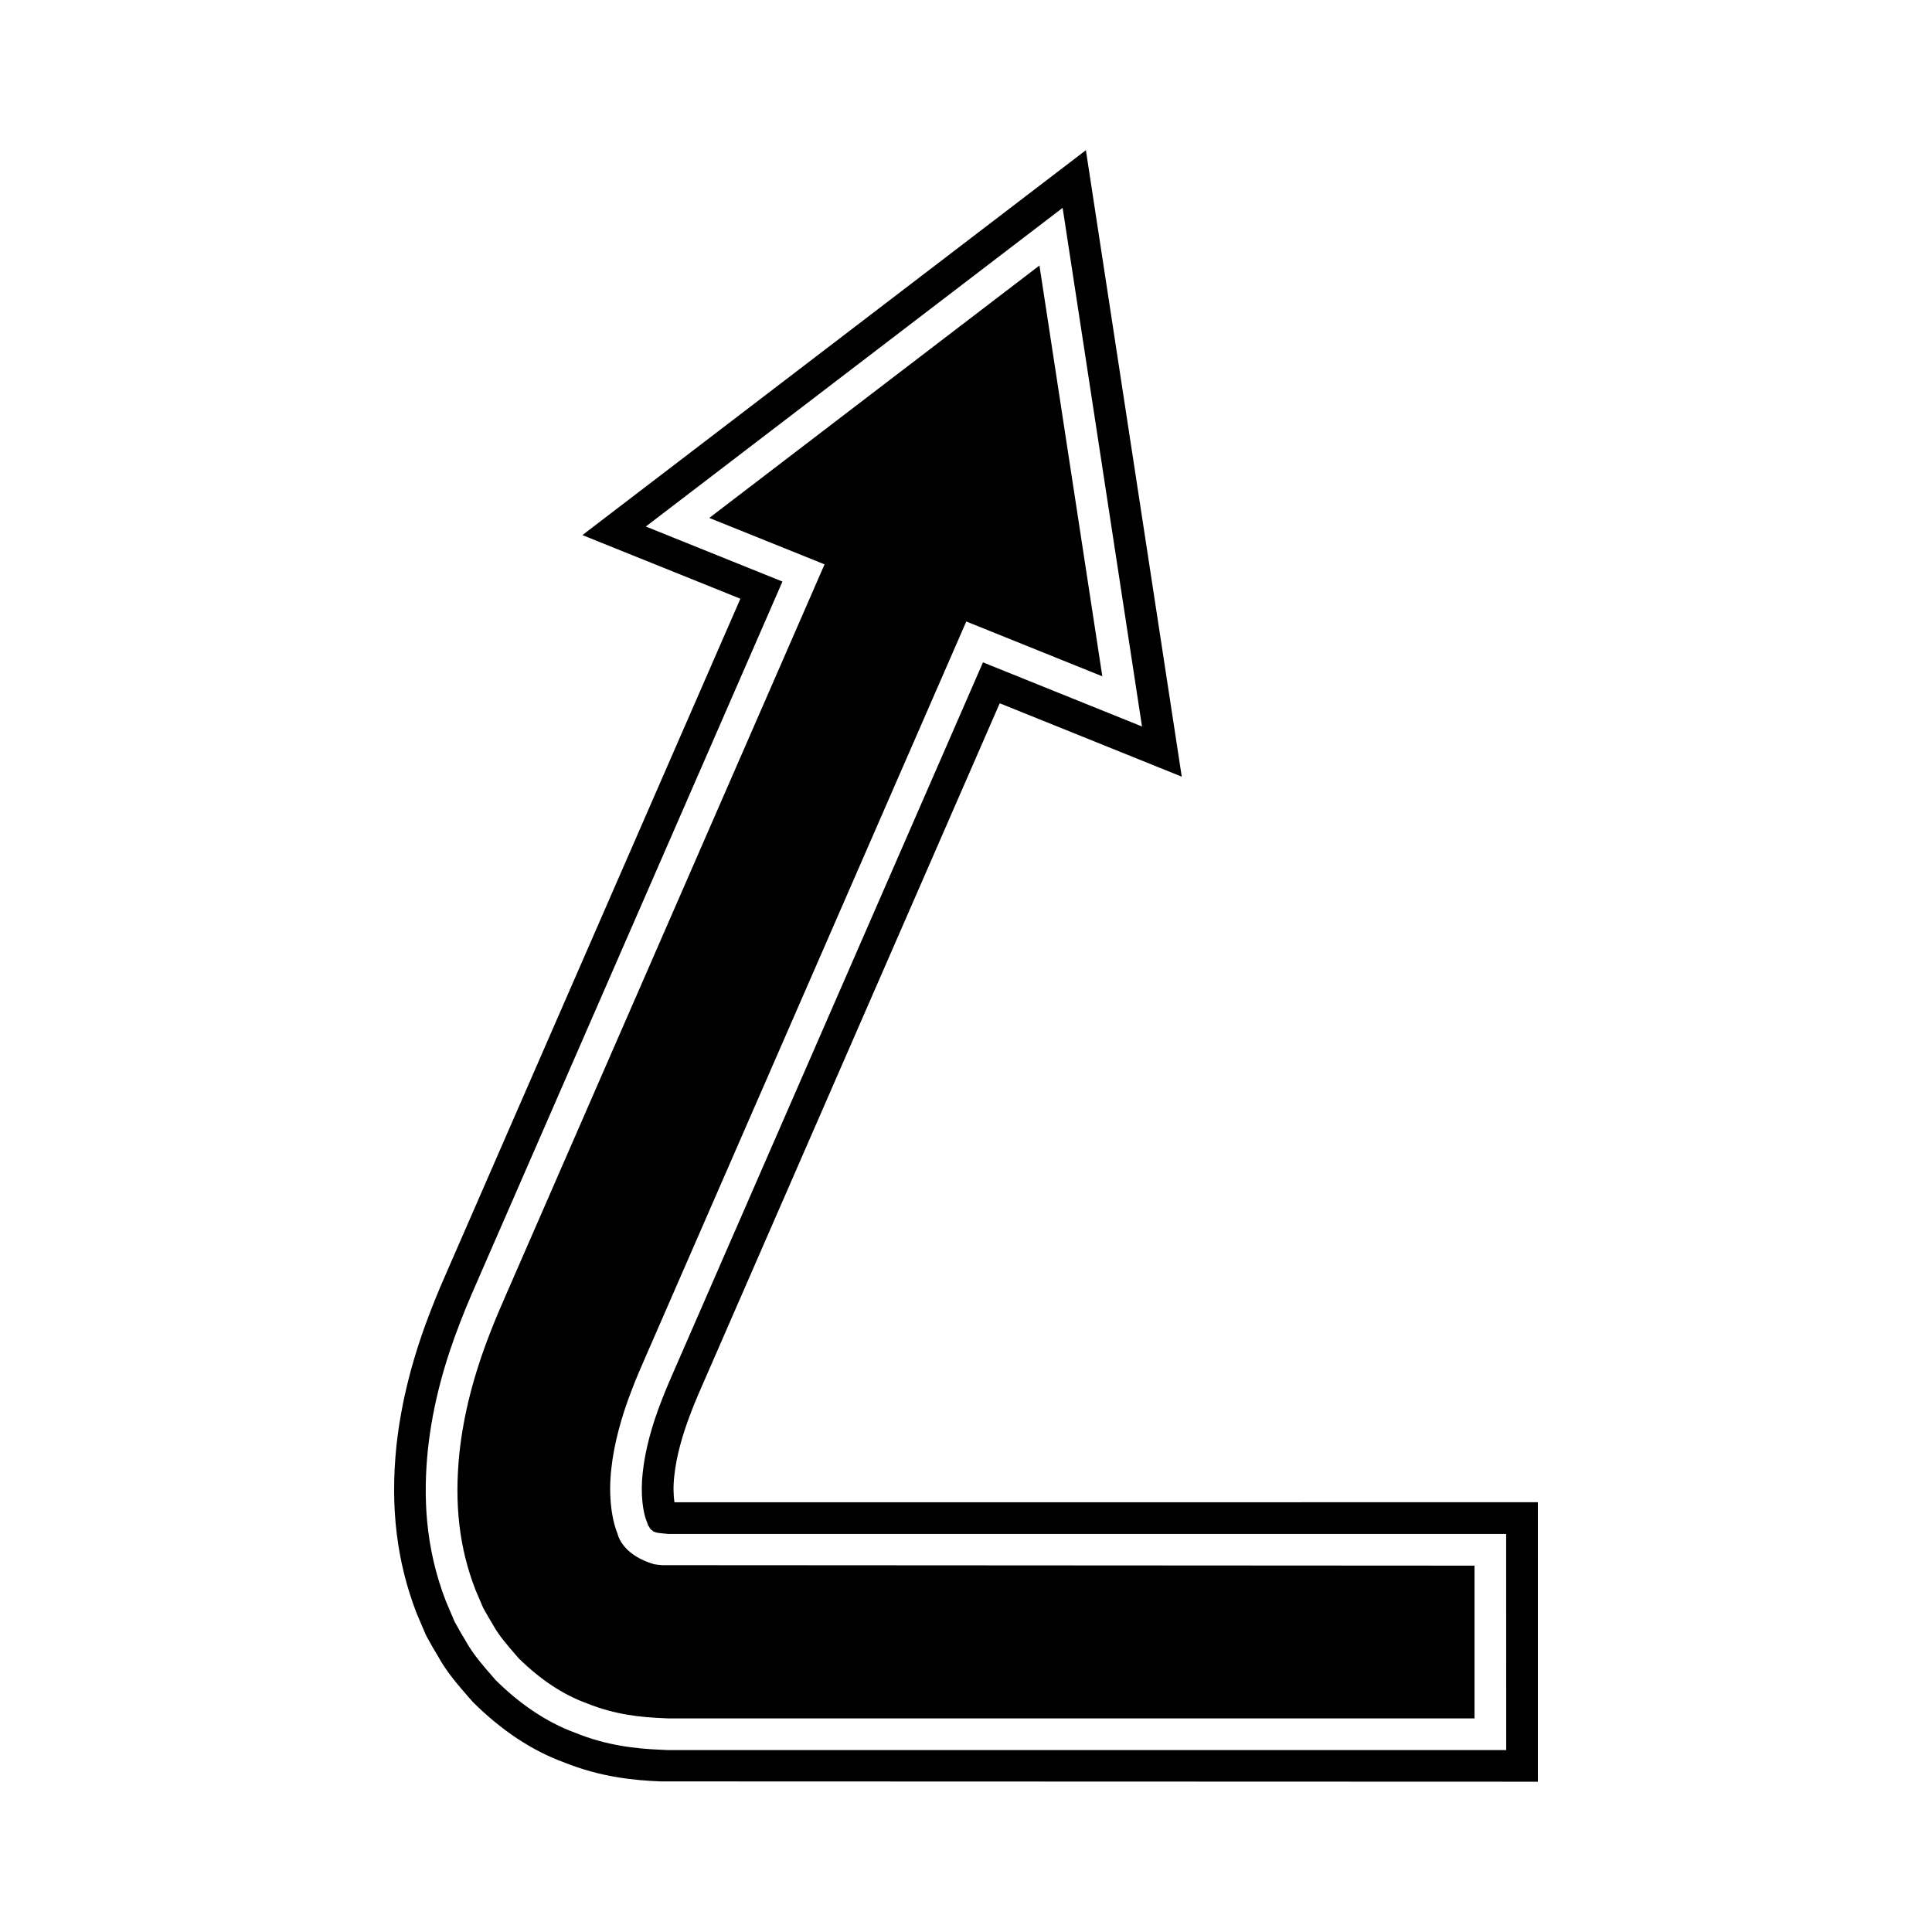
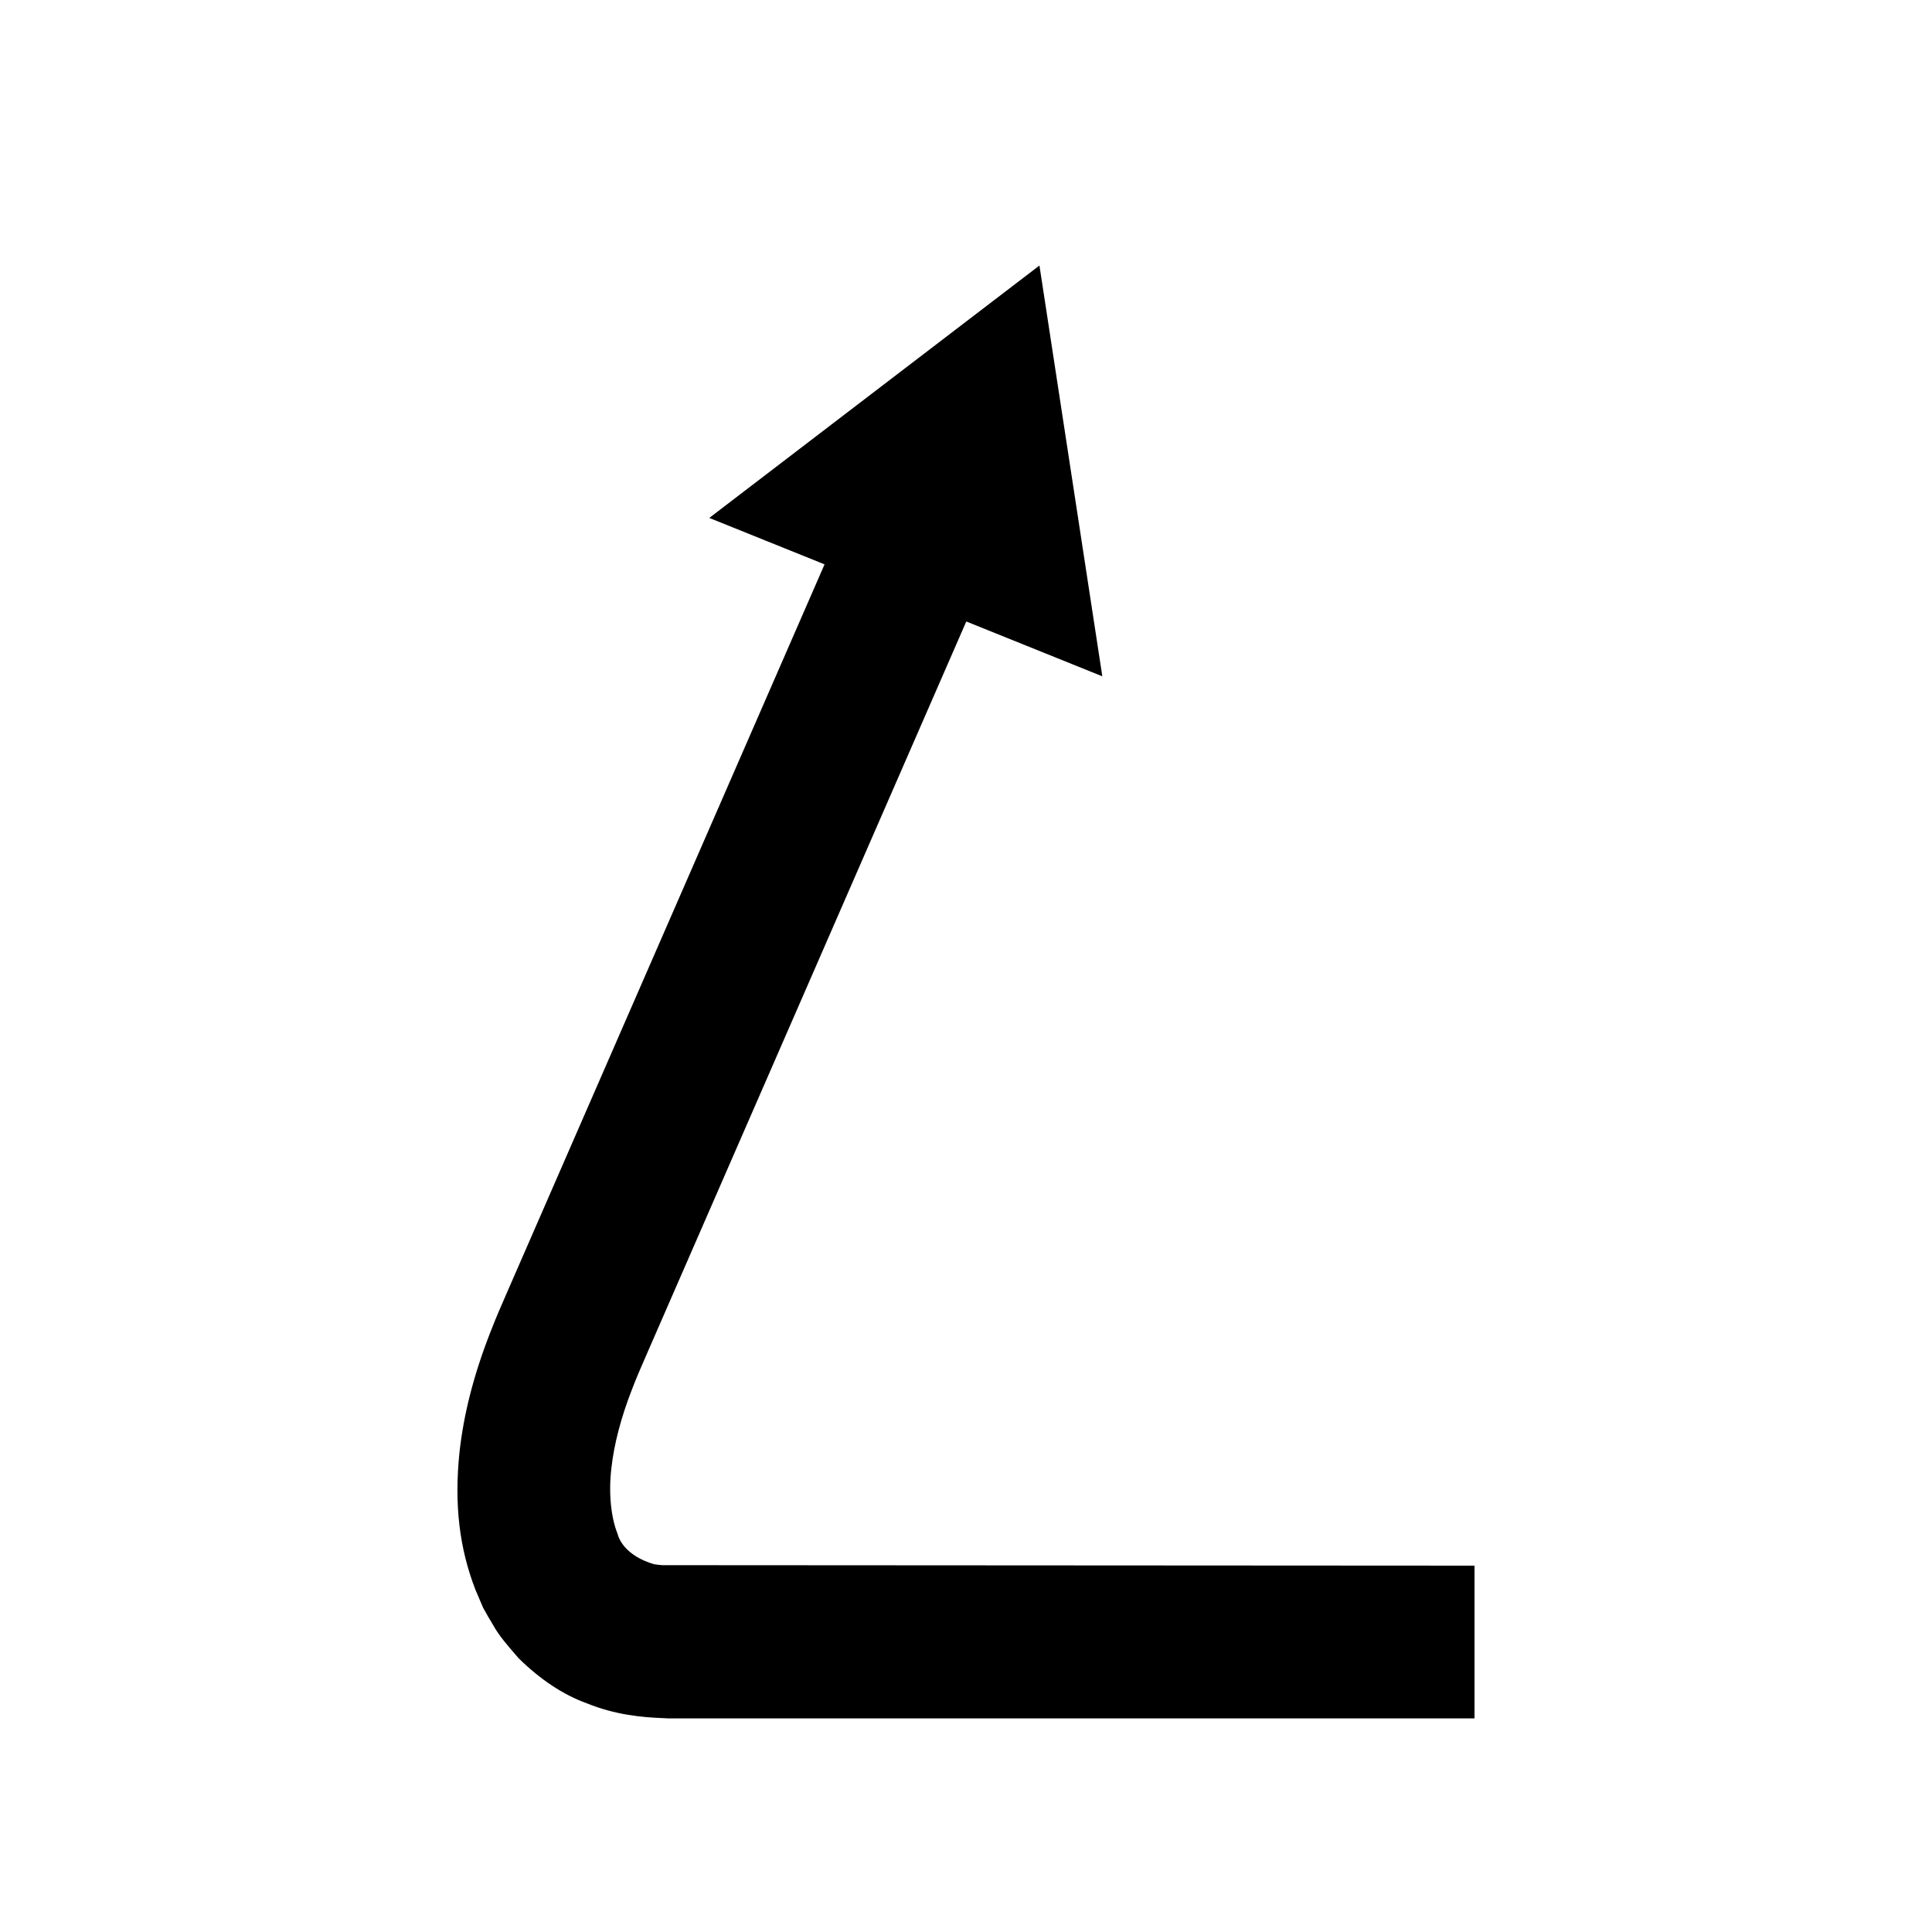
<svg xmlns="http://www.w3.org/2000/svg" fill="#000000" width="800px" height="800px" version="1.1" viewBox="144 144 512 512">
  <g>
    <path d="m317.34 558.54c-7.582-2.242-9.289-6.684-9.605-7.789l-0.066-0.258c-1.797-4.406-2.41-10.977-1.648-17.395 0.672-6.242 2.566-13.512 5.477-20.934 0.898-2.438 2.562-6.258 4.199-10.004l84.379-193.46 36.051 14.531-16.664-108.87-87.496 66.895 30.547 12.305-84.328 193.36c-1.359 3.106-2.742 6.254-4.379 10.492-4.312 11.098-6.945 21.418-8.051 31.57-1.398 13.688-0.051 25.25 4.246 36.336l2.027 4.746c0.852 1.574 1.781 3.144 2.707 4.684 1.488 2.695 3.793 5.34 6.016 7.906l0.688 0.797c5.734 5.648 11.793 9.66 18 11.922 7.652 3.094 14.582 3.734 20.391 3.957l1.449 0.07 12.02-0.012h201.46v-40.477l-215.27-0.125c-0.719-0.059-1.438-0.141-2.148-0.246z" />
-     <path d="m322.73 542.12c-0.242-1.652-0.371-4.156-0.02-7.141 0.523-4.871 2.055-10.645 4.481-16.844 0.871-2.356 2.398-5.84 3.891-9.25l77.855-178.51 48.242 19.449-25.406-166.02-133.43 102 41.867 16.863-77.41 177.5c-1.453 3.309-2.922 6.664-4.656 11.168-4.848 12.469-7.816 24.184-9.09 35.871-1.66 16.254 0.07 30.699 5.394 44.418l2.281 5.356 0.324 0.672c1.031 1.934 2.164 3.863 3.144 5.473 2.184 3.969 5.211 7.449 7.879 10.523l1.316 1.48c7.539 7.496 15.719 12.879 24.027 15.898 9.816 3.984 18.926 4.805 25.691 5.066l232.45 0.078-0.012-74.062zm220.43 65.664h-90.828-93.098-25.934-12.418l-1.379-0.066c-7.269-0.285-14.906-1.203-22.934-4.461-8.051-2.93-15.195-8.035-21.266-14.07-2.785-3.227-5.797-6.539-7.762-10.102-1.07-1.77-2.129-3.574-3.094-5.379l-2.277-5.356c-5.606-14.453-6.012-28.098-4.766-40.277 1.332-12.246 4.539-23.332 8.562-33.688 2.156-5.586 3.883-9.336 5.684-13.504 1.797-4.121 3.594-8.242 5.379-12.332 7.148-16.398 14.184-32.527 20.992-48.141 13.617-31.215 26.324-60.352 37.219-85.324 5.977-13.711 11.383-26.109 16.117-36.965l-36.207-14.586 110.46-84.449 21.035 137.44-42.148-16.992c-4.887 11.195-10.512 24.109-16.766 38.441-10.891 24.973-23.602 54.109-37.219 85.336-6.809 15.602-13.844 31.738-20.992 48.129-1.789 4.09-3.582 8.211-5.379 12.332-1.789 4.102-3.773 8.57-4.84 11.449-2.539 6.484-4.324 13.012-4.953 18.859-0.691 5.816 0.051 10.855 1.102 13.285 0.133 0.297 0.234 0.59 0.309 0.918 0.148 0.152 0.277 0.273 0.352 0.449 0.074 0.516 0.414 0.316 0.391 0.645 0.398 0.121 0.551 0.613 1.012 0.57 0.219 0.273 1.594 0.383 3.137 0.516l0.277 0.055h12.359 25.934 93.098 90.828z" />
  </g>
</svg>